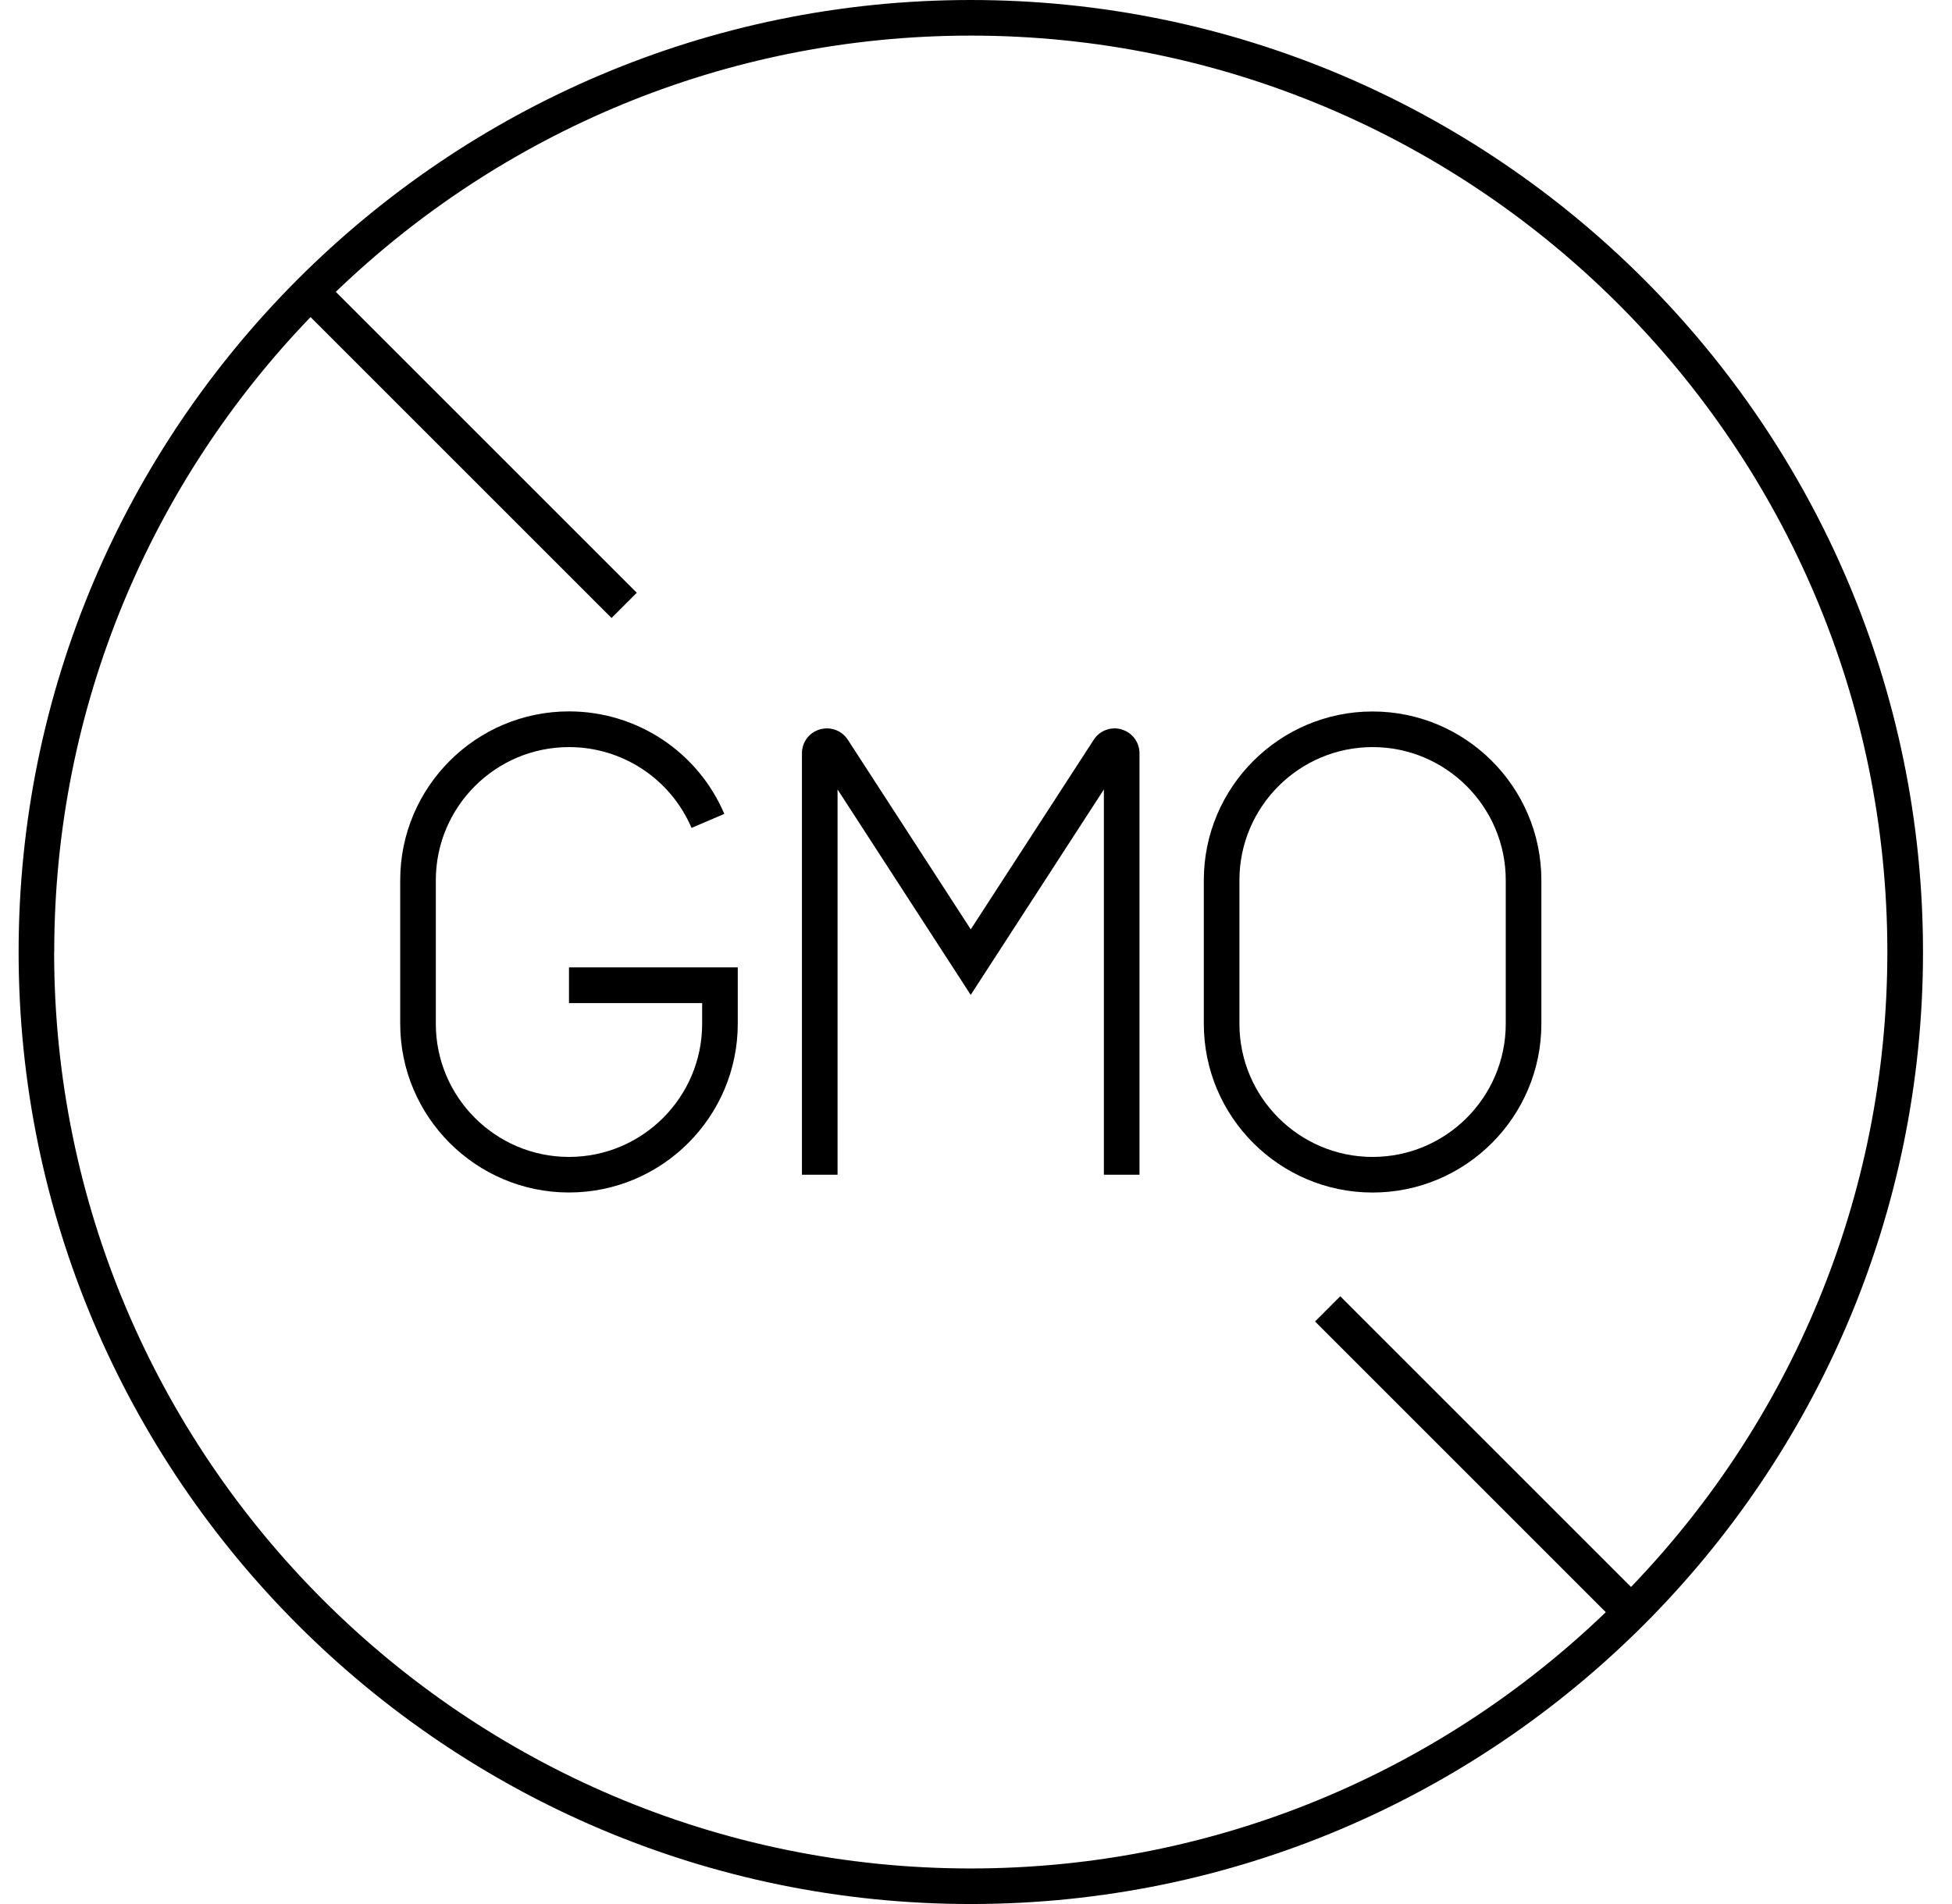
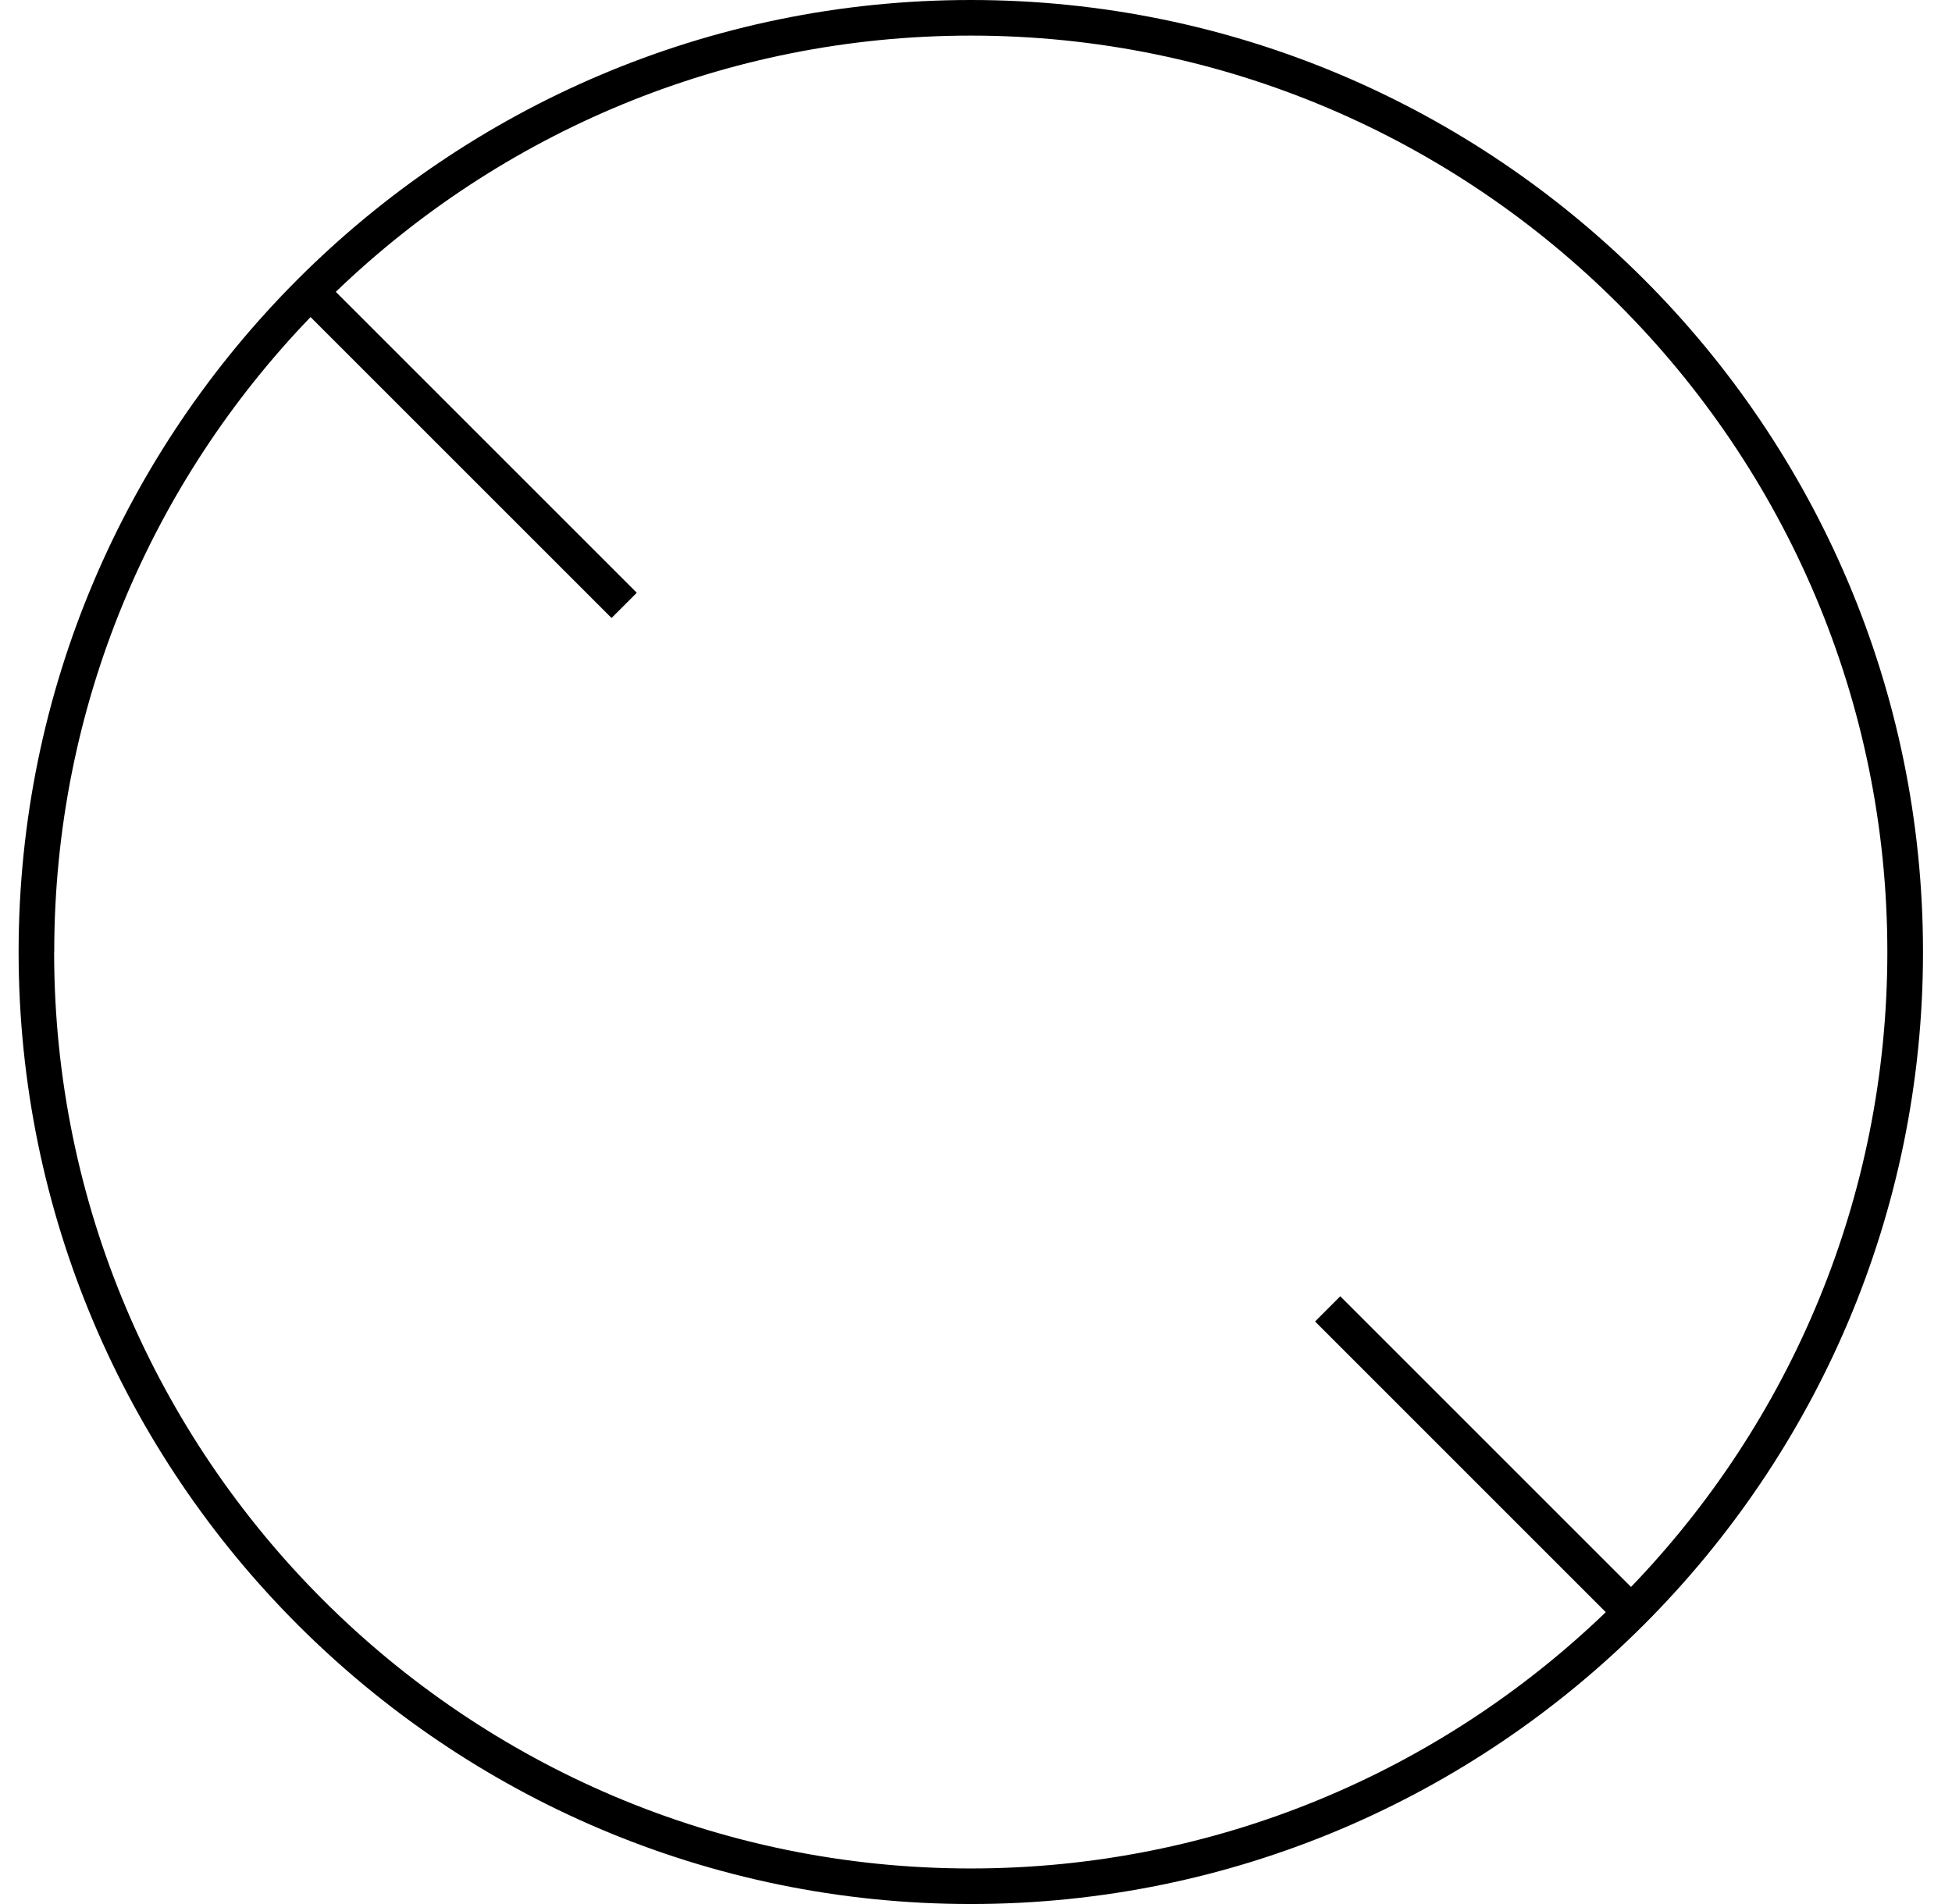
<svg xmlns="http://www.w3.org/2000/svg" width="41" height="40" viewBox="0 0 41 40" fill="none">
  <g clip-path="url(#clip0_2067_124)">
    <path d="M20.391 0C9.363 0 0.391 8.973 0.391 20C0.391 31.027 9.363 40 20.391 40C31.418 40 40.391 31.027 40.391 20C40.391 8.973 31.419 0 20.391 0ZM1.139 20C1.139 14.827 3.19 10.123 6.523 6.661L12.845 12.983L13.375 12.453L7.053 6.131C10.514 2.8 15.217 0.748 20.391 0.748C31.006 0.748 39.642 9.384 39.642 20C39.642 25.173 37.591 29.877 34.258 33.339L28.151 27.232L27.622 27.762L33.728 33.869C30.266 37.202 25.562 39.253 20.389 39.253C9.773 39.253 1.137 30.617 1.137 20.002L1.139 20Z" fill="black" />
-     <path d="M23.561 15.324C23.337 15.258 23.1 15.345 22.973 15.541L20.39 19.524L17.808 15.541C17.68 15.345 17.444 15.258 17.219 15.324C16.995 15.389 16.844 15.591 16.844 15.826V24.679H17.592V16.585L20.389 20.901L23.186 16.585V24.679H23.934V15.826C23.934 15.593 23.783 15.391 23.558 15.324H23.561Z" fill="black" />
-     <path d="M32.375 21.508V18.492C32.375 16.537 30.785 14.947 28.83 14.947C26.876 14.947 25.285 16.537 25.285 18.492V21.508C25.285 23.463 26.876 25.053 28.83 25.053C30.785 25.053 32.375 23.463 32.375 21.508ZM26.033 21.508V18.492C26.033 16.949 27.289 15.695 28.83 15.695C30.372 15.695 31.627 16.95 31.627 18.492V21.508C31.627 23.051 30.372 24.305 28.83 24.305C27.289 24.305 26.033 23.05 26.033 21.508Z" fill="black" />
-     <path d="M11.951 21.073H14.748V21.508C14.748 23.051 13.493 24.305 11.951 24.305C10.41 24.305 9.154 23.05 9.154 21.508V18.492C9.154 16.949 10.41 15.695 11.951 15.695C13.074 15.695 14.084 16.362 14.525 17.393L15.214 17.098C14.654 15.79 13.374 14.945 11.951 14.945C9.997 14.945 8.406 16.536 8.406 18.49V21.507C8.406 23.461 9.997 25.052 11.951 25.052C13.906 25.052 15.496 23.461 15.496 21.507V20.323H11.951V21.072V21.073Z" fill="black" />
  </g>
  <defs>
    <clipPath id="clip0_2067_124">
      <rect width="40" height="40" fill="white" transform="translate(0.391)" />
    </clipPath>
  </defs>
</svg>